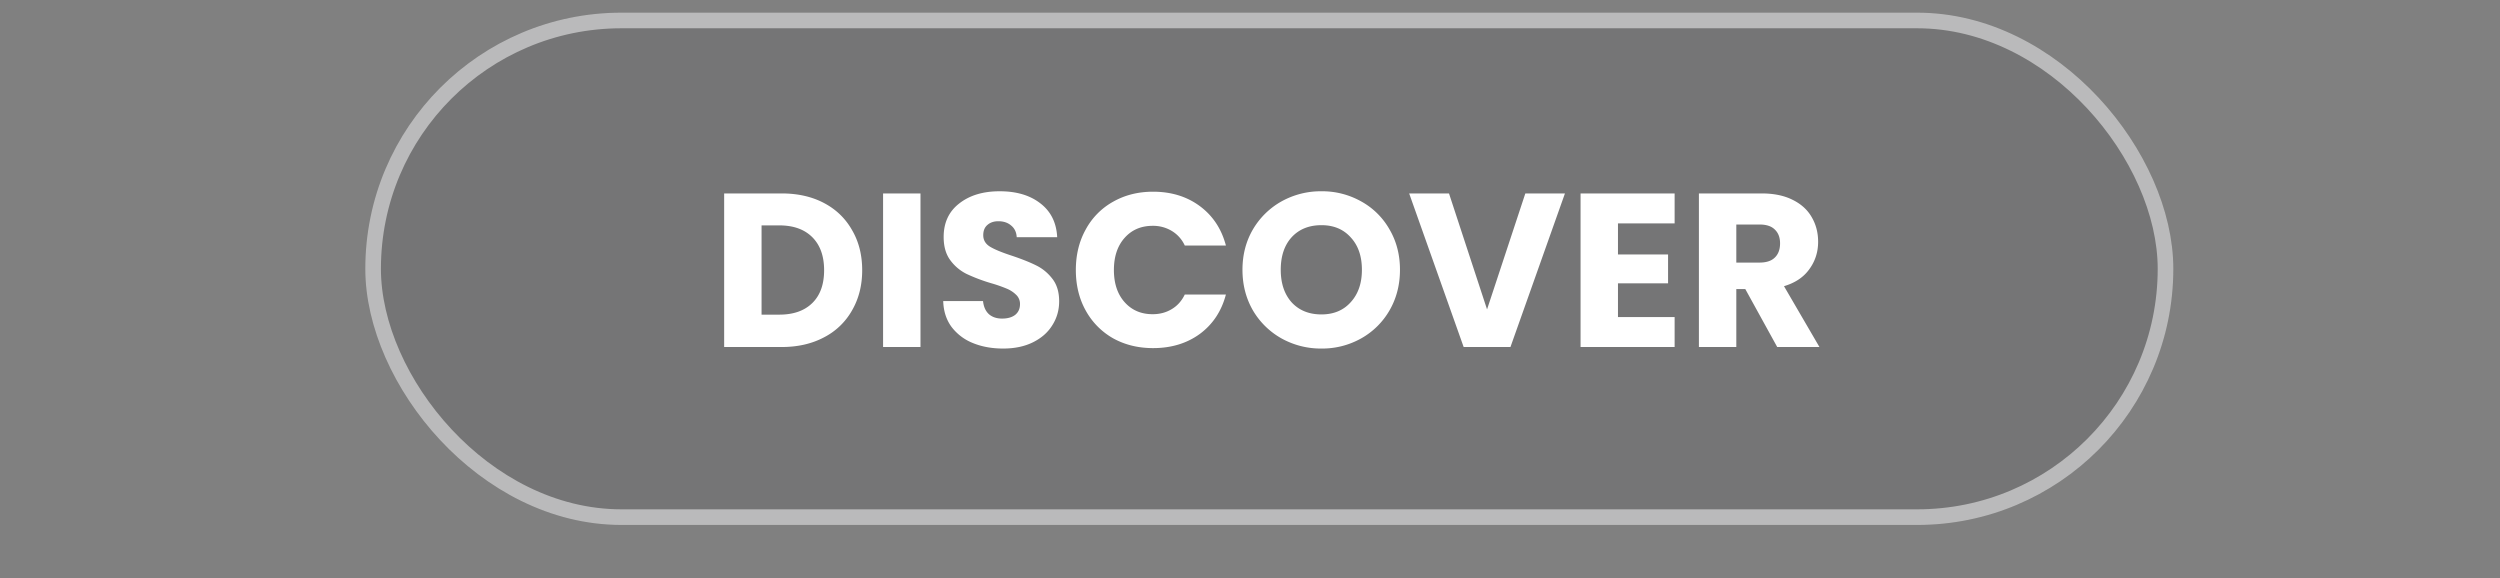
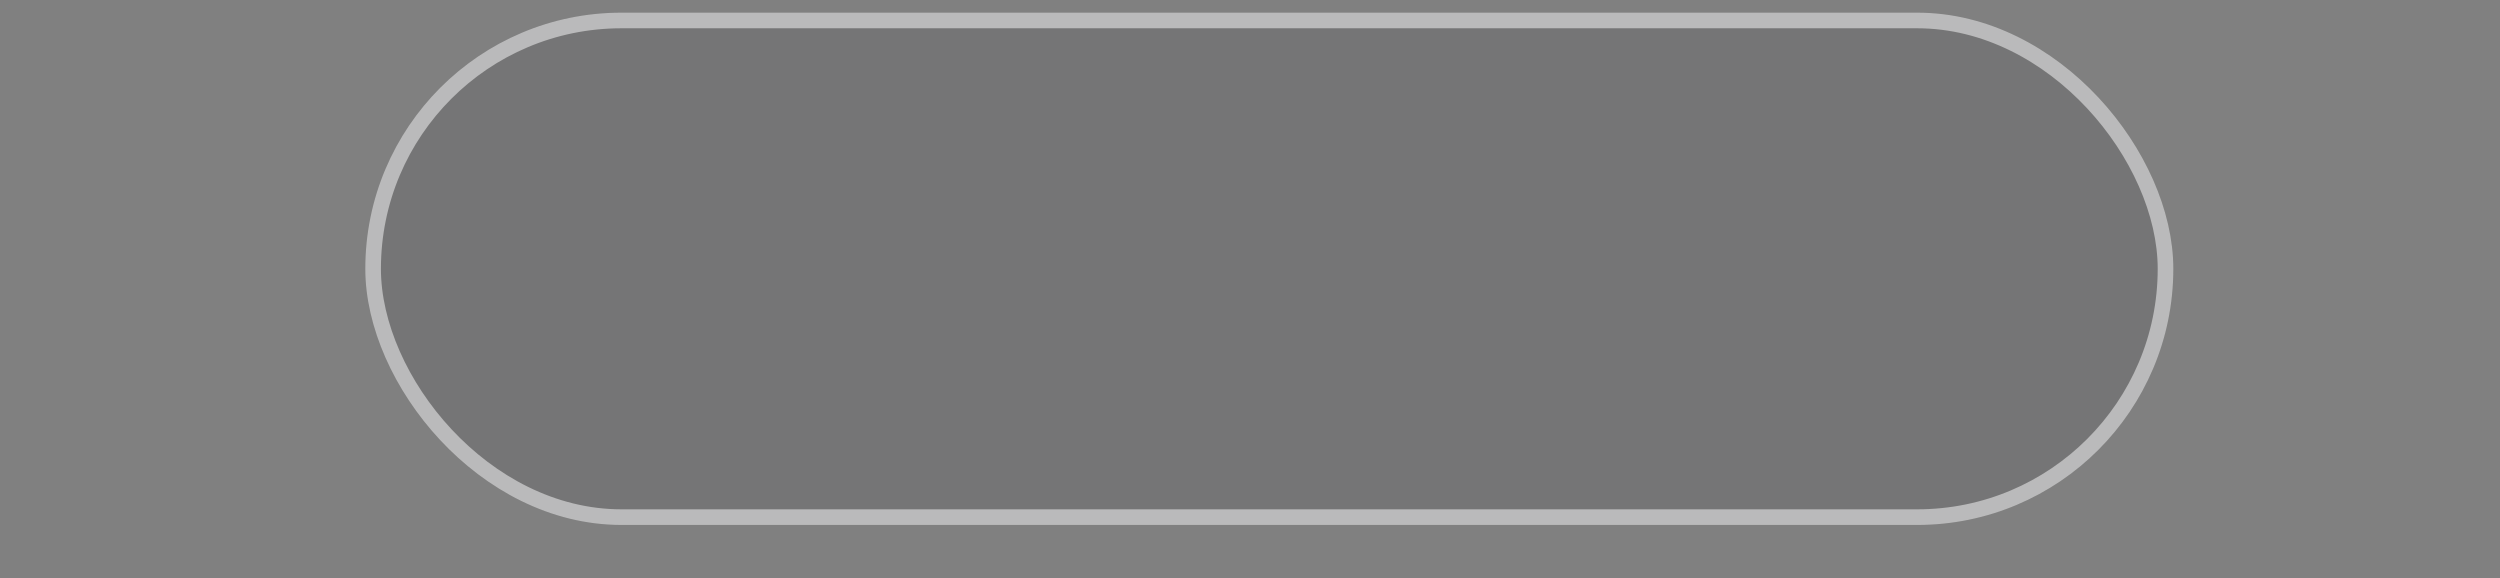
<svg xmlns="http://www.w3.org/2000/svg" width="160" height="37" viewBox="0 0 160 37" fill="none">
  <rect x="0" y="0" width="160" height="37" fill="#808080" stroke="none" />
  <rect x="23.379" y=".81" width="115.714" height="32.787" rx="16.394" fill="#161D25" fill-opacity=".1" />
  <rect x="23.879" y="1.31" width="114.714" height="31.787" rx="15.894" stroke="#fff" stroke-opacity=".5" />
-   <path d="M50.028 12.38c1.035 0 1.94.206 2.715.617.775.41 1.372.99 1.792 1.736.43.737.645 1.591.645 2.562 0 .961-.215 1.815-.645 2.562a4.322 4.322 0 01-1.805 1.736c-.775.41-1.676.616-2.702.616h-3.682V12.38h3.682zm-.154 7.757c.905 0 1.61-.248 2.113-.742.505-.495.756-1.195.756-2.1 0-.906-.252-1.61-.756-2.114-.504-.504-1.208-.756-2.114-.756H48.74v5.712h1.133zm9.037-7.756v9.828h-2.394V12.38h2.394zm5.291 9.926c-.718 0-1.362-.117-1.932-.35a3.198 3.198 0 01-1.372-1.036c-.336-.458-.513-1.008-.532-1.652h2.548c.038.364.164.644.378.84.215.186.495.28.84.28.355 0 .635-.08.84-.238.206-.168.308-.397.308-.686a.793.793 0 00-.252-.602 1.87 1.87 0 00-.602-.392 9.114 9.114 0 00-1.008-.35 11.058 11.058 0 01-1.554-.588 2.872 2.872 0 01-1.036-.868c-.289-.383-.434-.882-.434-1.498 0-.915.332-1.629.994-2.142.663-.523 1.526-.784 2.59-.784 1.083 0 1.956.261 2.618.784.663.513 1.018 1.232 1.064 2.156h-2.59c-.018-.318-.135-.565-.35-.742-.214-.187-.49-.28-.826-.28-.289 0-.522.08-.7.238-.177.15-.266.368-.266.658 0 .317.15.564.448.742.299.177.766.368 1.4.574.635.214 1.148.42 1.54.616.402.196.747.48 1.036.854.29.373.434.854.434 1.442 0 .56-.144 1.068-.434 1.526-.28.457-.69.821-1.232 1.092-.541.27-1.18.406-1.918.406zm4.652-5.026c0-.97.21-1.834.63-2.59a4.456 4.456 0 011.75-1.778c.756-.43 1.61-.644 2.562-.644 1.166 0 2.165.308 2.996.924.83.616 1.386 1.456 1.666 2.52h-2.632a2.113 2.113 0 00-.84-.938 2.306 2.306 0 00-1.218-.322c-.738 0-1.335.256-1.792.77-.458.513-.686 1.2-.686 2.058 0 .858.228 1.544.686 2.058.457.513 1.054.77 1.792.77.457 0 .863-.108 1.218-.322.364-.215.644-.528.84-.938h2.632c-.28 1.064-.836 1.904-1.666 2.52-.831.606-1.83.91-2.996.91-.952 0-1.806-.21-2.562-.63a4.577 4.577 0 01-1.75-1.778c-.42-.756-.63-1.62-.63-2.59zm15.718 5.026a5.168 5.168 0 01-2.548-.644 4.895 4.895 0 01-1.834-1.792c-.448-.775-.672-1.643-.672-2.604 0-.962.224-1.825.672-2.59a4.896 4.896 0 011.834-1.792 5.169 5.169 0 012.548-.644 5.09 5.09 0 012.534.644 4.667 4.667 0 011.82 1.792c.448.765.672 1.628.672 2.59 0 .961-.224 1.83-.672 2.604a4.792 4.792 0 01-1.82 1.792 5.09 5.09 0 01-2.534.644zm0-2.184c.784 0 1.409-.262 1.876-.784.476-.523.714-1.214.714-2.072 0-.868-.238-1.559-.714-2.072-.467-.523-1.092-.784-1.876-.784-.794 0-1.428.256-1.904.77-.467.513-.7 1.208-.7 2.086 0 .868.233 1.563.7 2.086.476.513 1.11.77 1.904.77zm15.584-7.742l-3.487 9.828h-2.995l-3.487-9.828h2.549l2.435 7.42 2.45-7.42h2.535zm3.394 1.918v1.988h3.206v1.848h-3.206v2.156h3.626v1.918h-6.02V12.38h6.02v1.918h-3.626zm10.192 7.91l-2.044-3.71h-.574v3.71h-2.394V12.38h4.018c.775 0 1.433.135 1.974.406.551.27.962.644 1.232 1.12.271.466.406.99.406 1.568 0 .653-.186 1.236-.56 1.75-.364.513-.905.877-1.624 1.092l2.268 3.892h-2.702zm-2.618-5.404h1.484c.439 0 .766-.108.98-.322.224-.215.336-.518.336-.91 0-.374-.112-.668-.336-.882-.214-.215-.541-.322-.98-.322h-1.484v2.436z" fill="#fff" />
</svg>